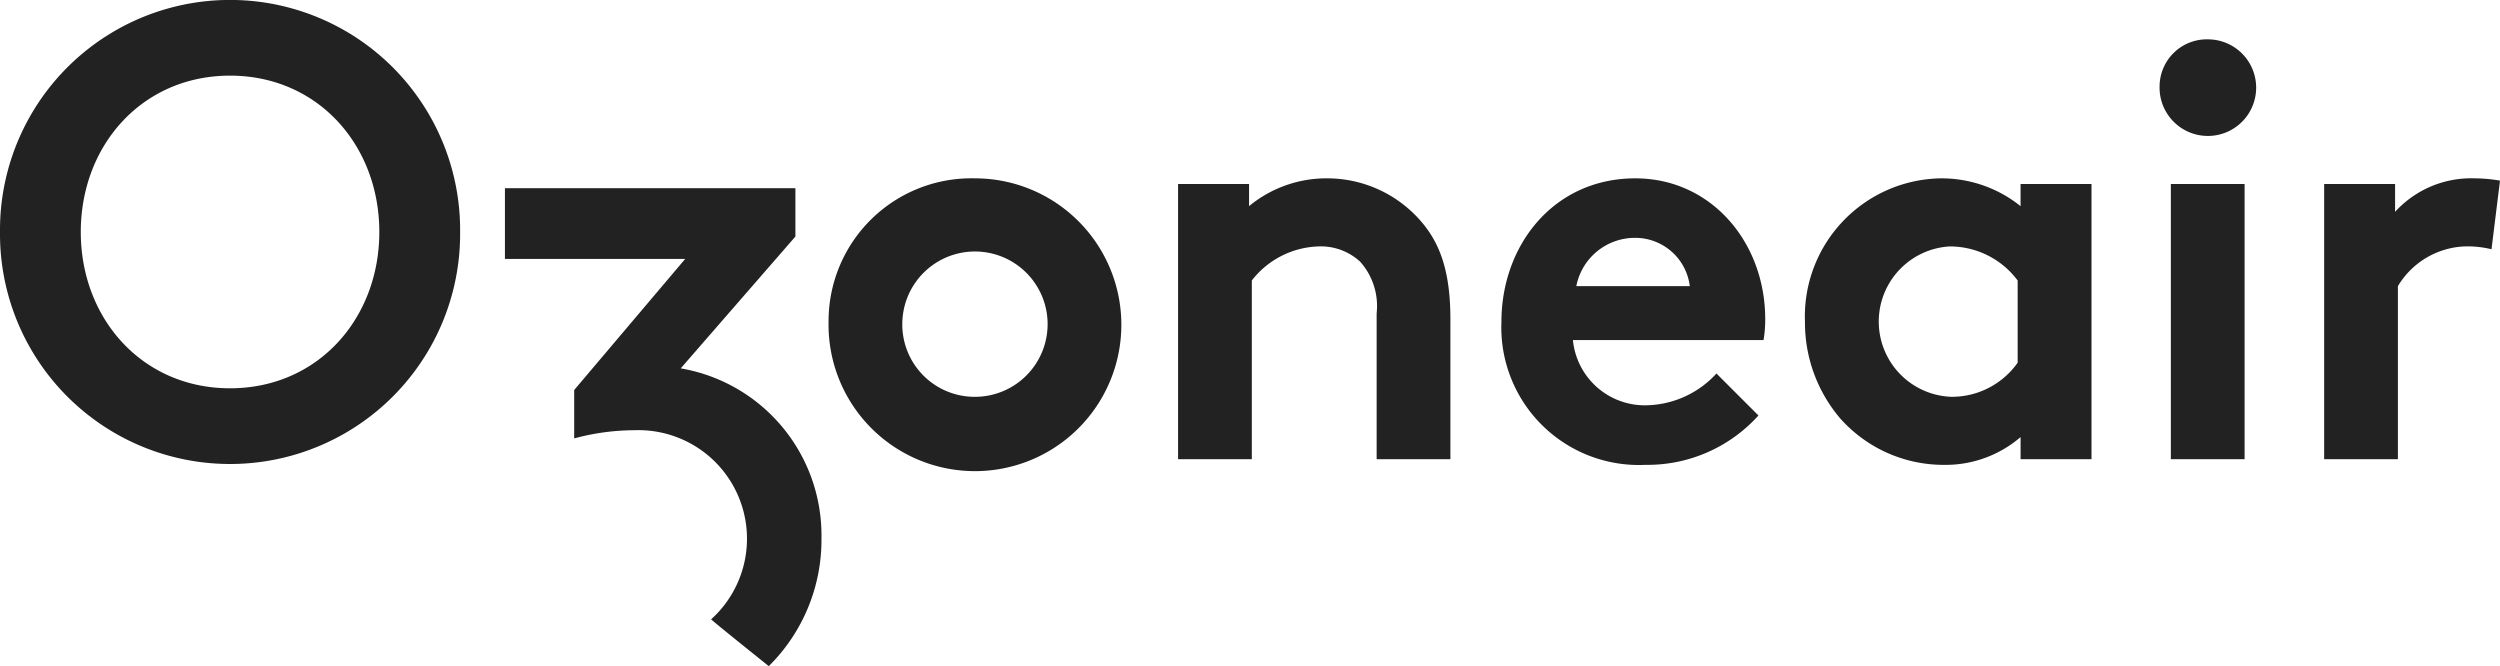
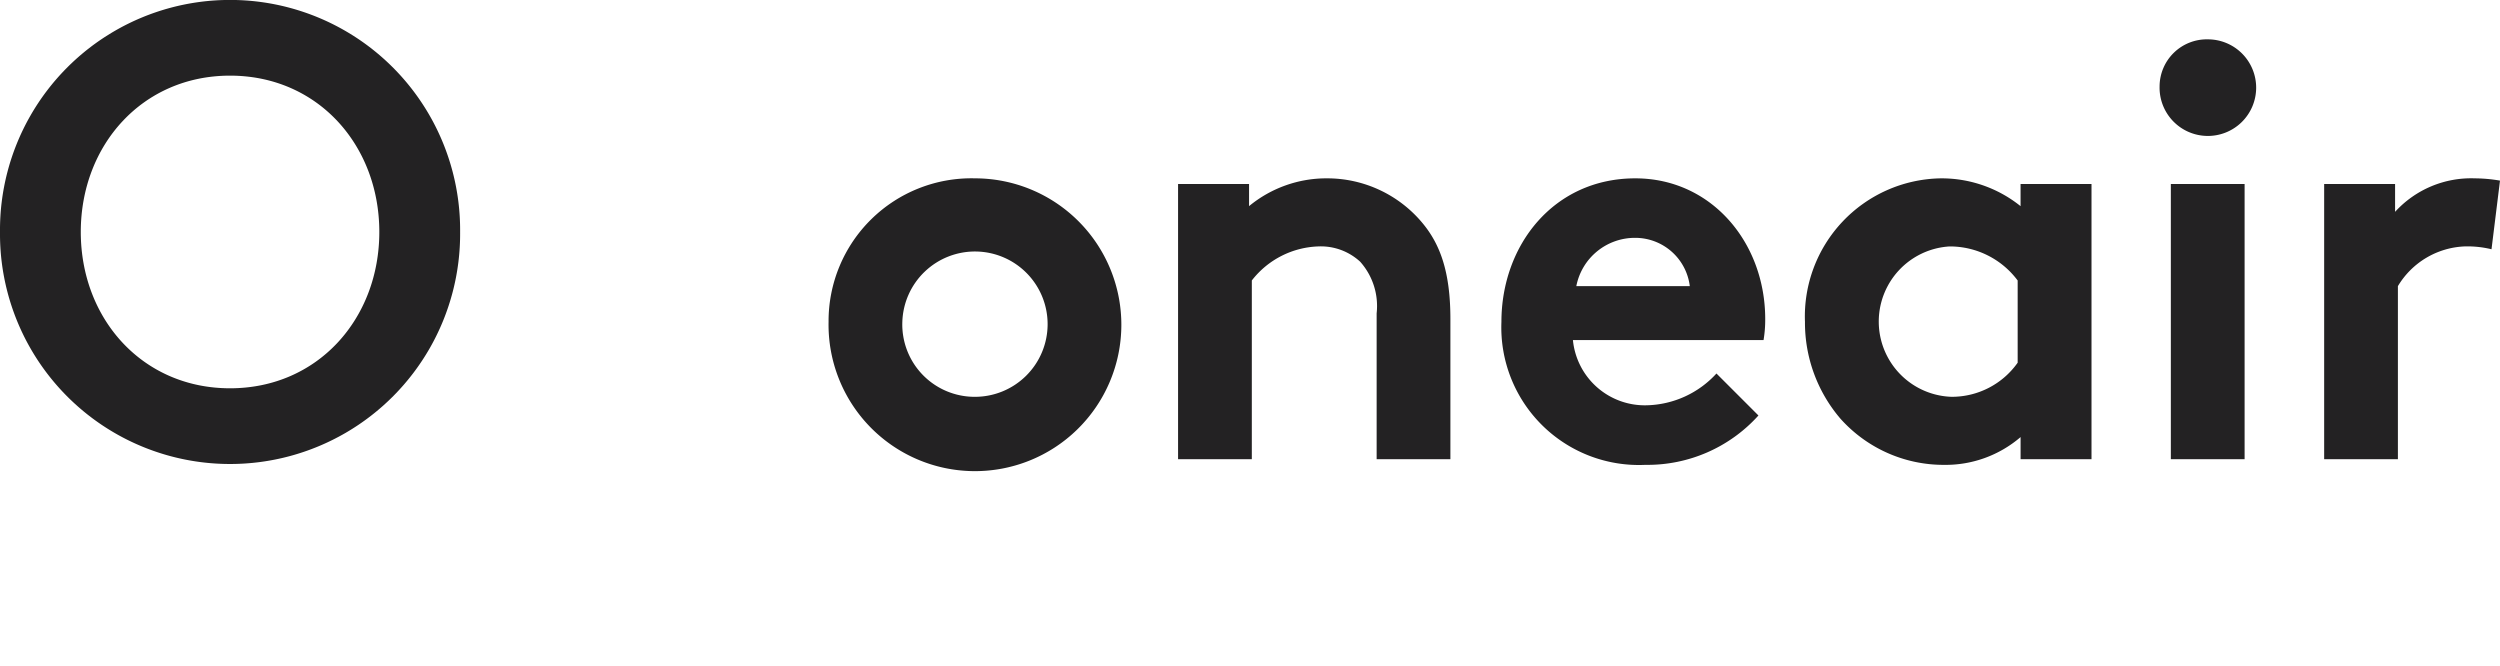
<svg xmlns="http://www.w3.org/2000/svg" id="Logo" width="150.119" height="40" viewBox="0 0 150.119 40">
  <path id="Path_25" data-name="Path 25" d="M213.324,70.138a8.791,8.791,0,1,0,8.79-8.619,8.575,8.575,0,0,0-8.79,8.619Zm4.429,0a4.363,4.363,0,1,1,4.361,4.5,4.345,4.345,0,0,1-4.361-4.5Zm20.986,8.245V67.651a5.277,5.277,0,0,1,4.021-2.045,3.483,3.483,0,0,1,2.486.92,3.994,3.994,0,0,1,.988,3.1v8.756h4.429V69.967c0-2.827-.613-4.5-1.7-5.791a7.441,7.441,0,0,0-5.723-2.657,7.29,7.29,0,0,0-4.667,1.669V61.859H234.31V78.383Zm27.9-5.145a5.85,5.85,0,0,1-4.157,1.908,4.338,4.338,0,0,1-4.462-3.917h11.447a7.3,7.3,0,0,0,.1-1.261c0-4.6-3.237-8.449-7.8-8.449-4.906,0-8.04,4.02-8.04,8.619a8.263,8.263,0,0,0,8.653,8.585,8.967,8.967,0,0,0,6.78-2.964l-2.521-2.521Zm-8.415-5.246a3.584,3.584,0,0,1,3.543-2.9,3.3,3.3,0,0,1,3.271,2.9Zm26.5,4.6a4.839,4.839,0,0,1-3.986,2.045,4.52,4.52,0,0,1-.1-9.029,5.081,5.081,0,0,1,4.088,2.045v4.94Zm4.429-10.732H284.9v1.329a7.571,7.571,0,0,0-4.838-1.669,8.294,8.294,0,0,0-8.108,8.619,8.865,8.865,0,0,0,2.112,5.791,8.306,8.306,0,0,0,6.235,2.794,6.91,6.91,0,0,0,4.6-1.669v1.329h4.259V61.859Zm9.2,0h-4.429V78.383h4.429V61.859ZM293.248,56a2.9,2.9,0,1,0,2.9-2.827,2.836,2.836,0,0,0-2.9,2.827Zm20.441,5.656a8.986,8.986,0,0,0-1.5-.136,6.184,6.184,0,0,0-4.8,2.01v-1.67h-4.259V78.383h4.428V67.992a4.905,4.905,0,0,1,4.021-2.386,6.156,6.156,0,0,1,1.6.171l.51-4.122Z" transform="translate(-163.57 -50.81)" fill="#232223" />
  <path id="Path_26" data-name="Path 26" d="M174.86,63.963a13.815,13.815,0,1,0-27.629,0,13.815,13.815,0,1,0,27.629,0Zm-4.852,0c0,5.209-3.694,9.387-8.963,9.387s-8.963-4.179-8.963-9.387,3.694-9.387,8.963-9.387,8.963,4.179,8.963,9.387Z" transform="translate(-147.231 -50.034)" fill="#232223" />
-   <path id="Path_27" data-name="Path 27" d="M203.351,93.745a10.655,10.655,0,0,0,3.164-7.681,10.172,10.172,0,0,0-8.452-10.2l6.887-7.916V65.044H187.508v4.249h10.823l-6.664,7.871v2.907a13.924,13.924,0,0,1,3.623-.492,6.518,6.518,0,0,1,4.6,11.354c.036.071,3.461,2.812,3.461,2.812Z" transform="translate(-157.188 -53.745)" fill="#232223" />
</svg>